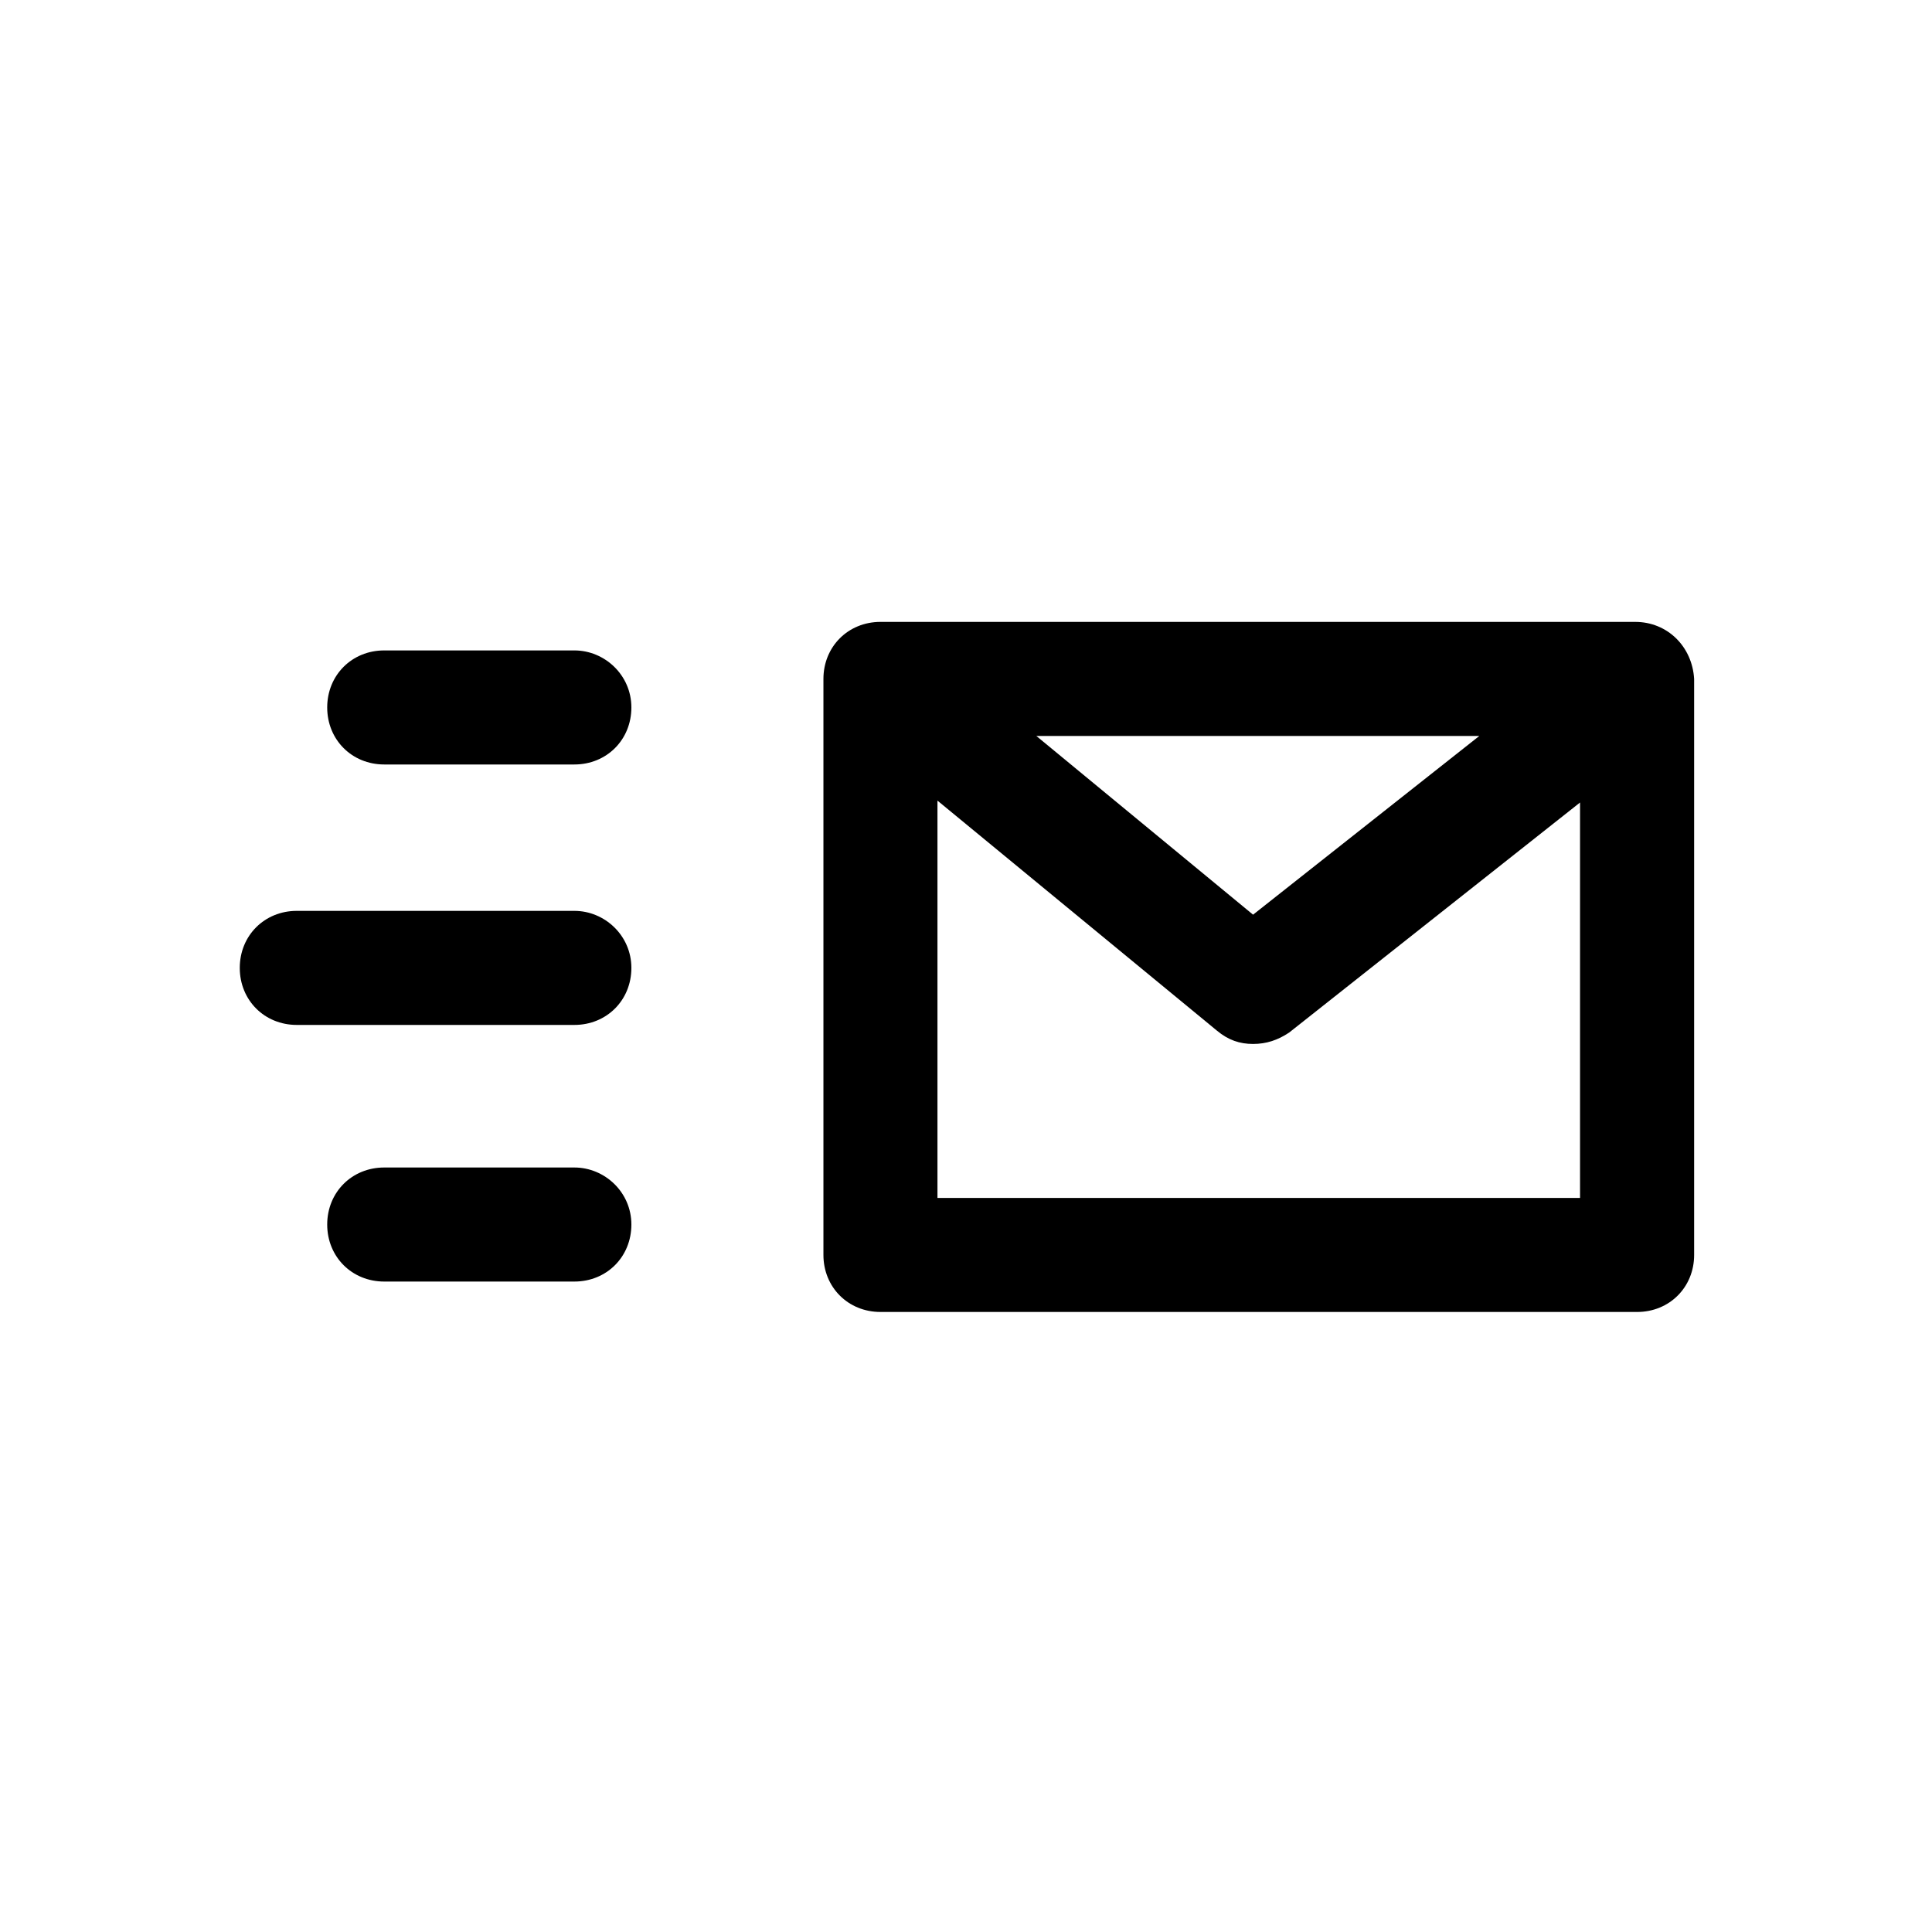
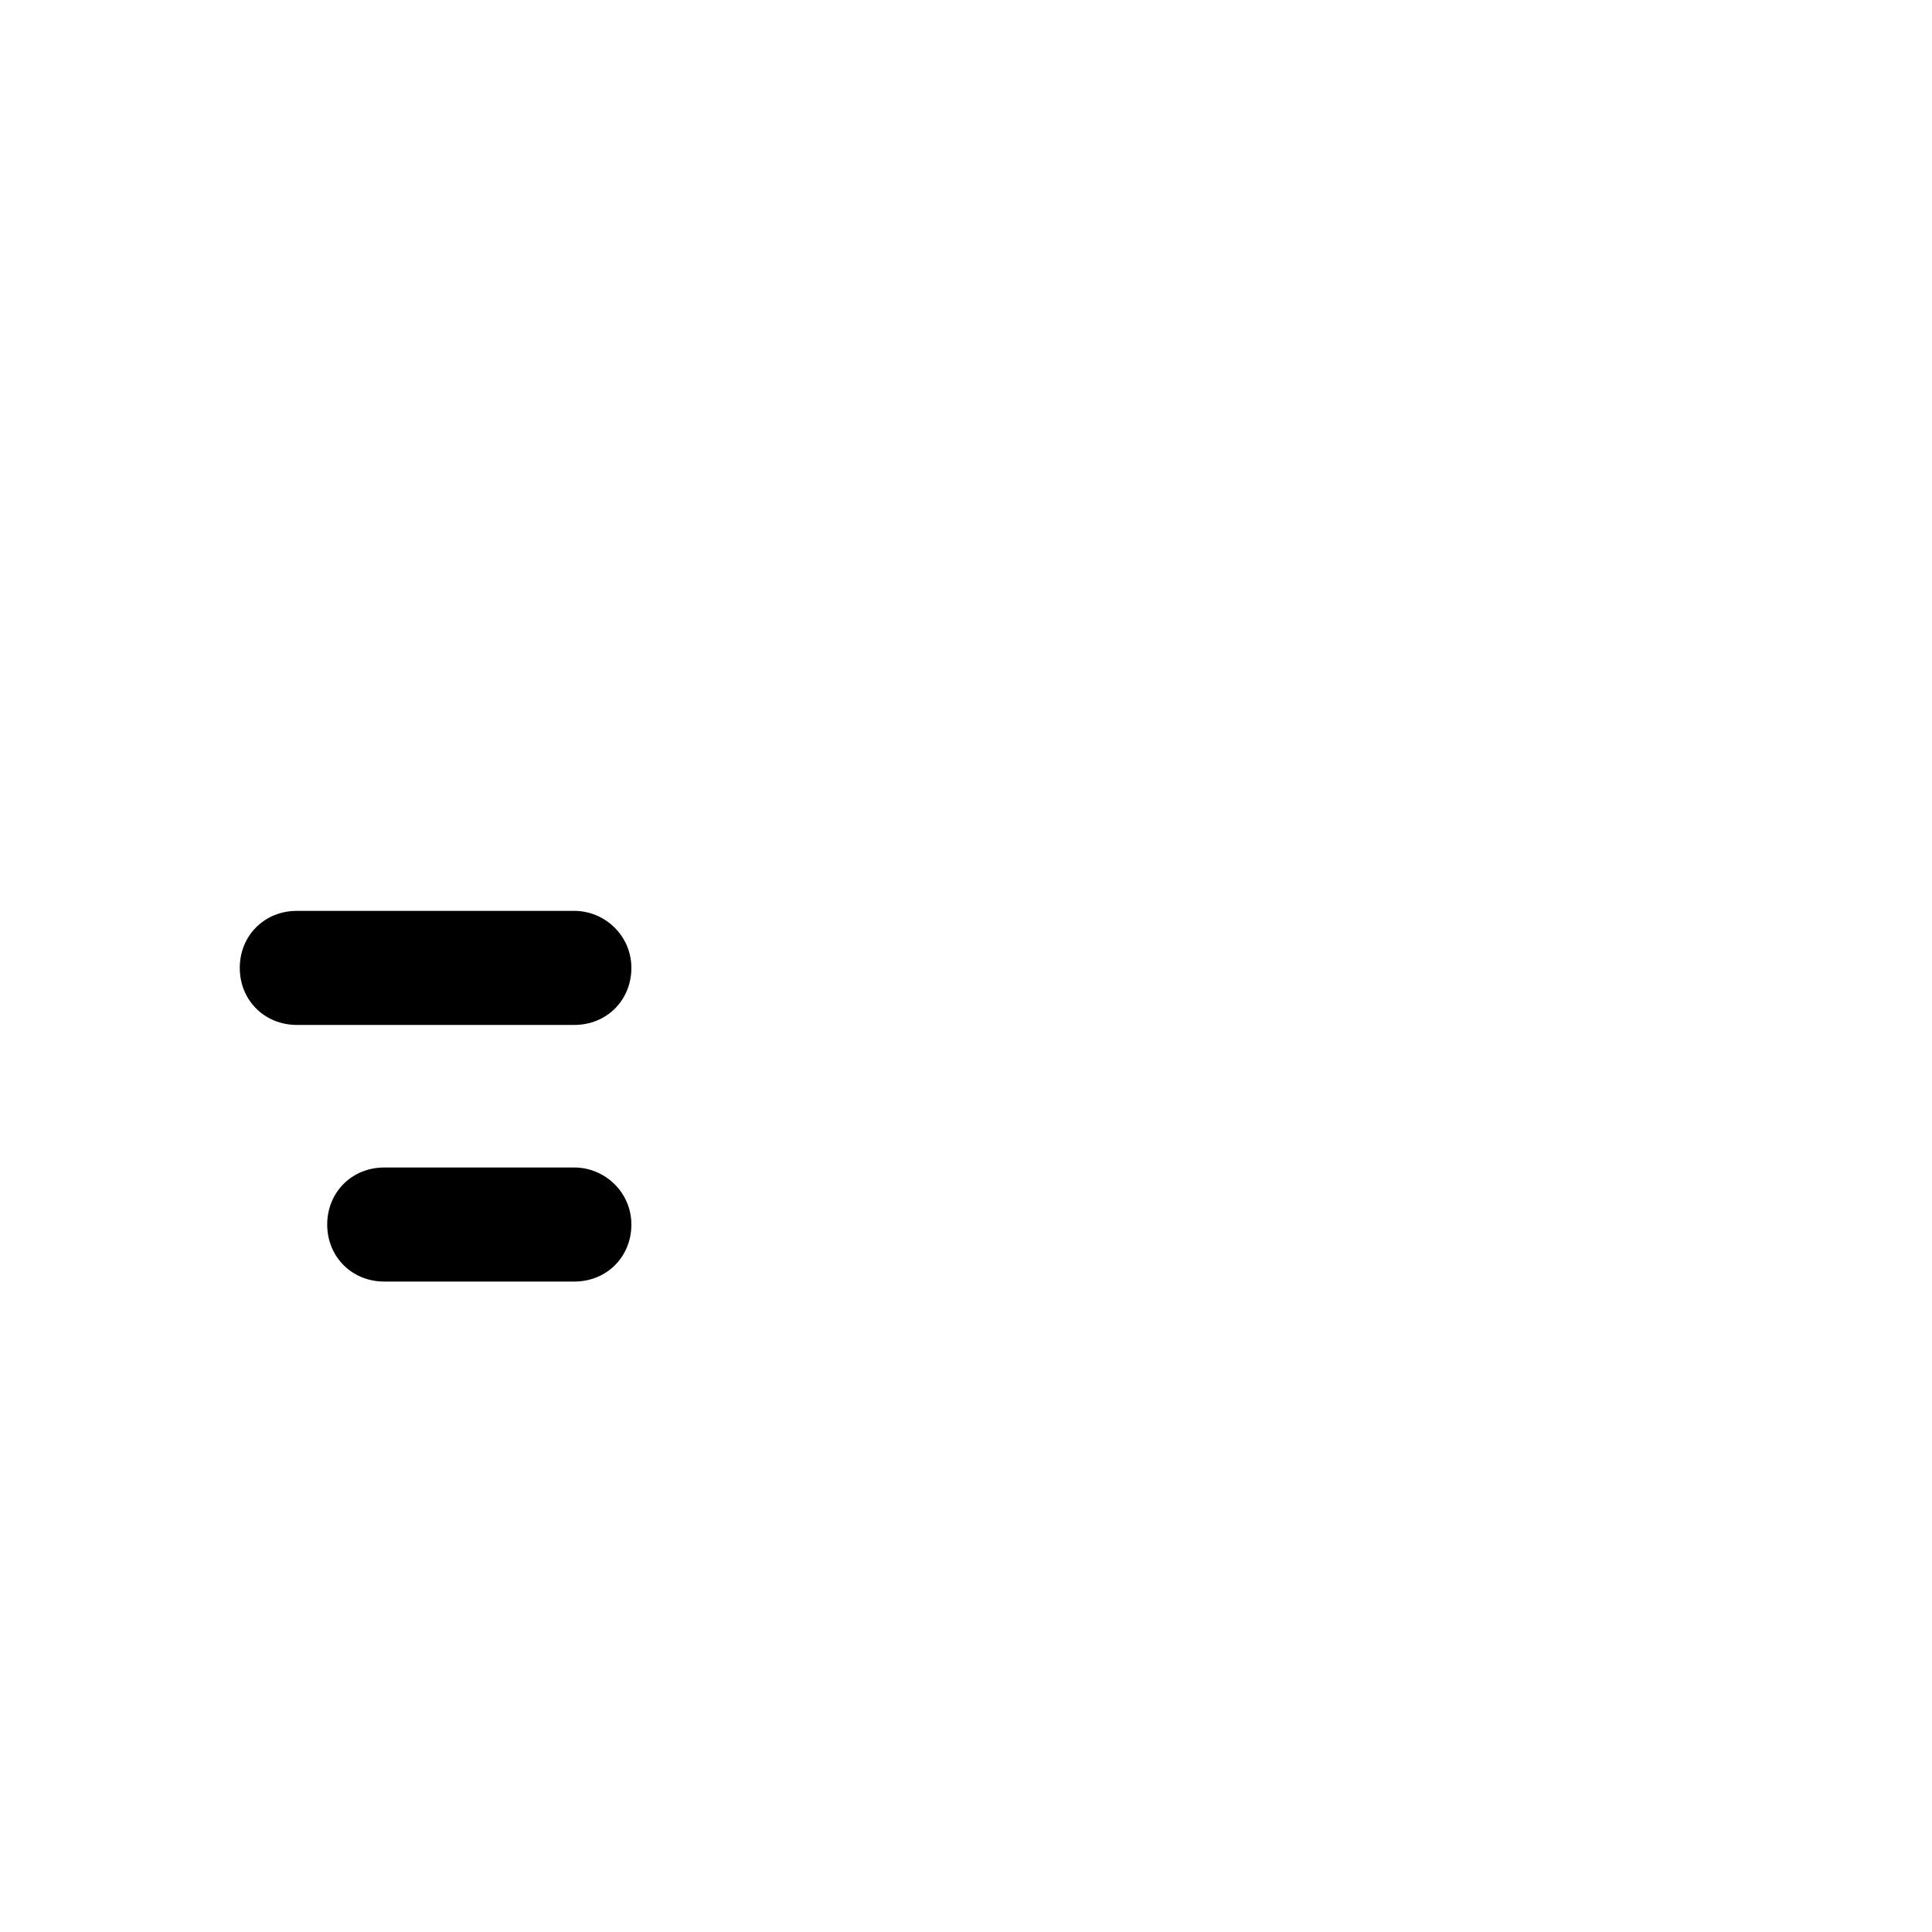
<svg xmlns="http://www.w3.org/2000/svg" fill="#000000" width="800px" height="800px" version="1.1" viewBox="144 144 512 512">
  <g>
    <path d="m296.21 385.39h-73.555c-8.566 0-15.113 6.551-15.113 15.113 0 8.566 6.551 15.113 15.113 15.113h73.555c8.566 0 15.113-6.551 15.113-15.113s-7.055-15.113-15.113-15.113z" />
    <path d="m296.21 453.4h-50.383c-8.566 0-15.113 6.551-15.113 15.113 0 8.566 6.551 15.113 15.113 15.113h50.383c8.566 0 15.113-6.551 15.113-15.113s-7.055-15.113-15.113-15.113z" />
-     <path d="m296.21 316.37h-50.383c-8.566 0-15.113 6.551-15.113 15.113 0 8.566 6.551 15.113 15.113 15.113h50.383c8.566 0 15.113-6.551 15.113-15.113 0-8.566-7.055-15.113-15.113-15.113z" />
-     <path d="m577.34 308.81h-200.01c-8.566 0-15.113 6.551-15.113 15.113v152.65c0 8.566 6.551 15.113 15.113 15.113h200.52c8.566 0 15.113-6.551 15.113-15.113v-152.65c-0.504-8.562-7.055-15.113-15.617-15.113zm-41.312 30.23-59.953 47.359-57.434-47.359zm-143.59 121.92v-104.79l74.059 60.961c3.023 2.519 6.047 3.527 9.574 3.527 3.527 0 6.551-1.008 9.574-3.023l77.082-60.961v104.79h-170.29z" />
  </g>
</svg>